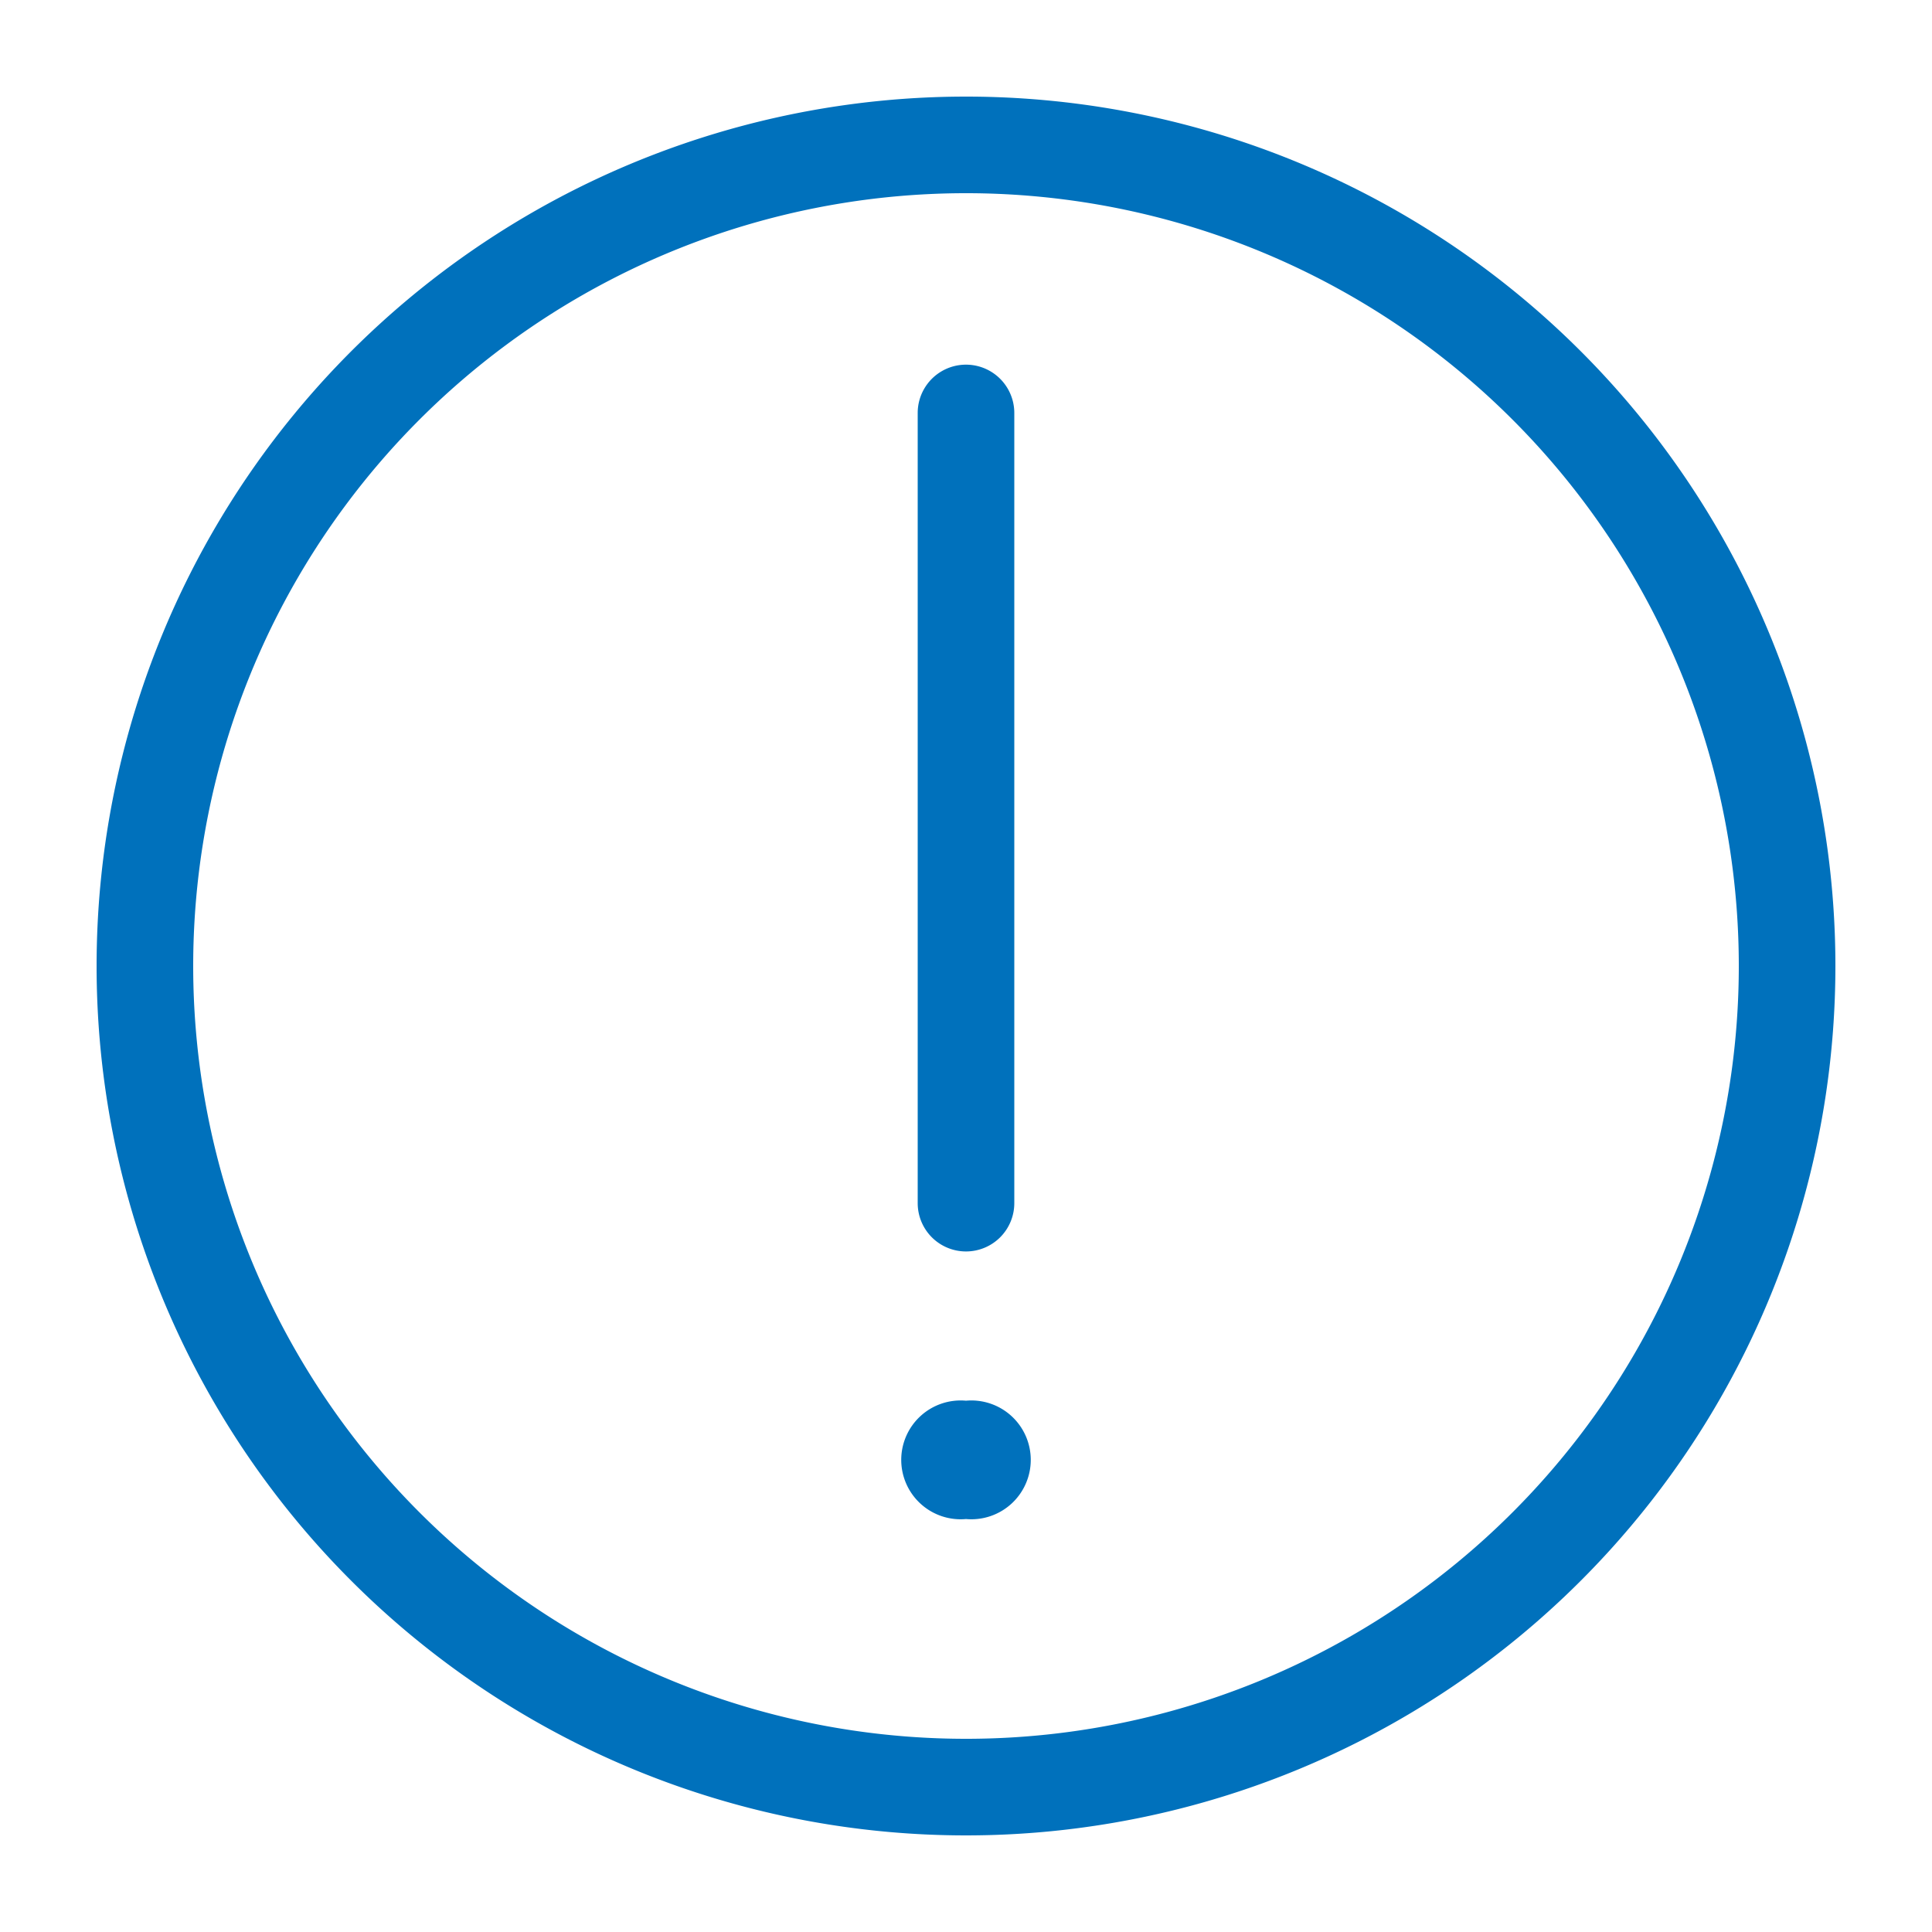
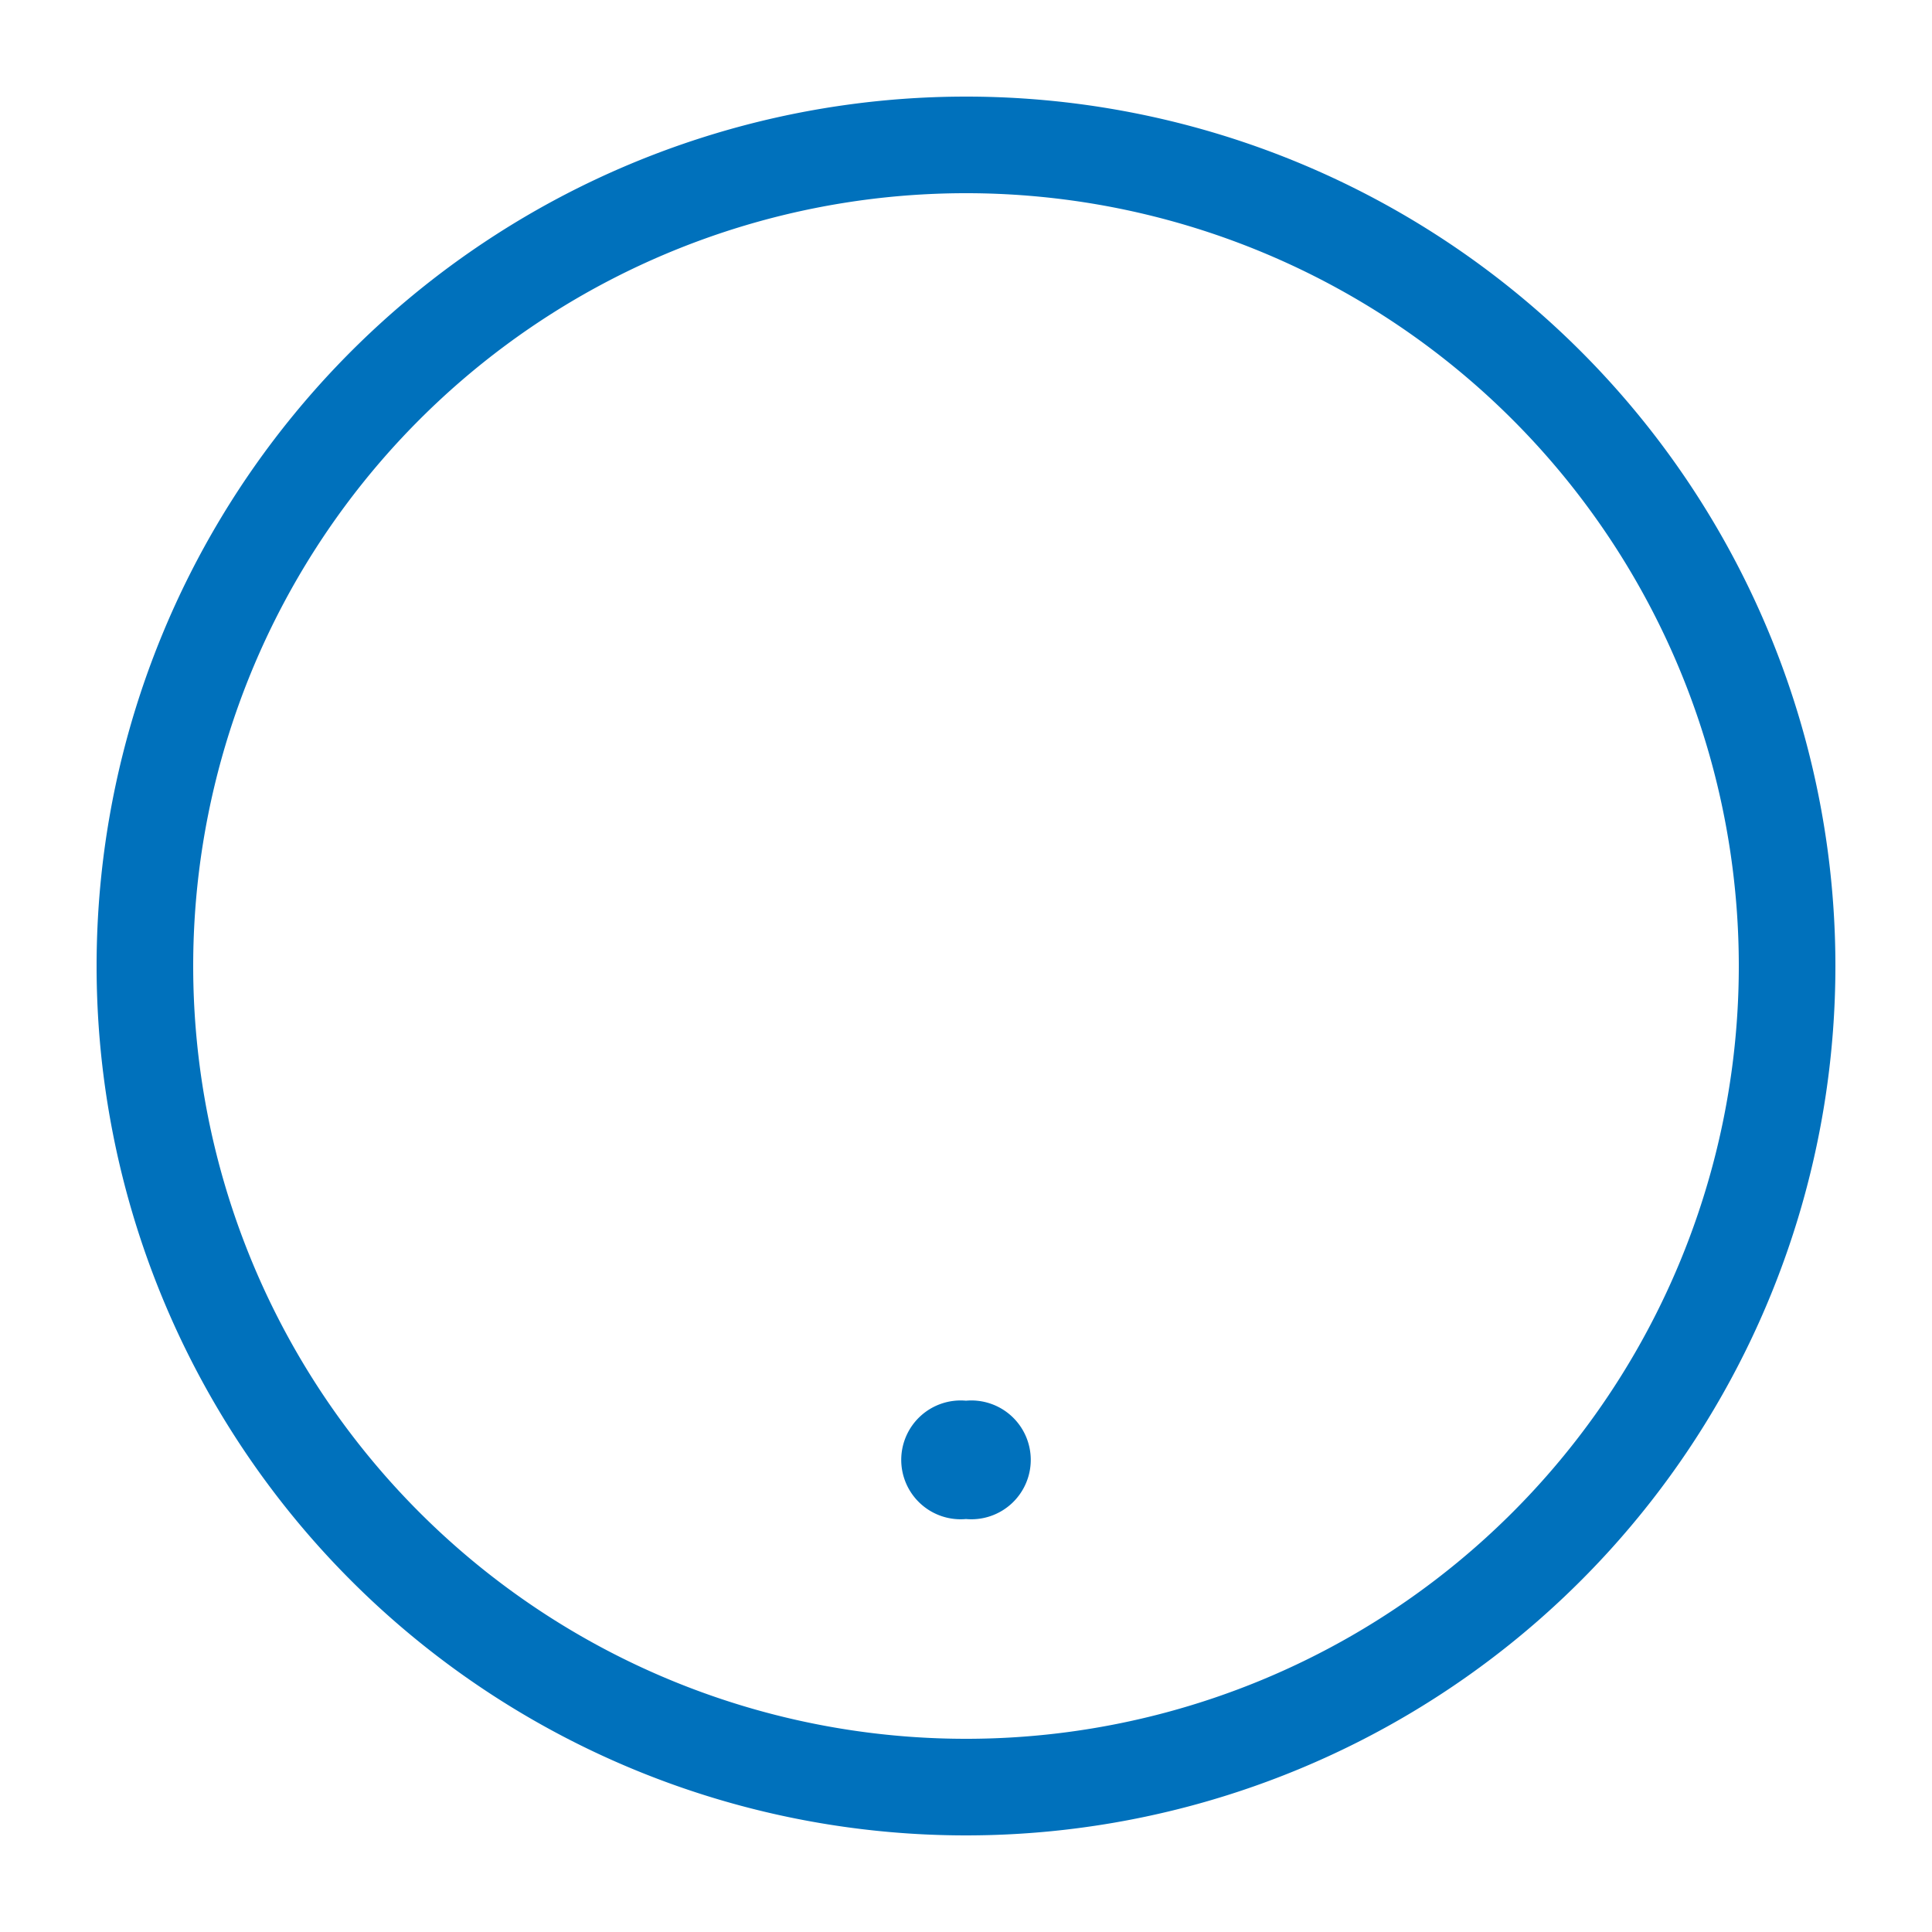
<svg xmlns="http://www.w3.org/2000/svg" viewBox="0 0 40 40" width="40" height="40" fill="#0071BC">
  <path d="M20,29a1.23,1.23,0,1,0,0,2.45A1.23,1.23,0,1,0,20,29Z" />
-   <path d="M20,25.91a1,1,0,0,0,1-1V8.55a1,1,0,0,0-2,0V24.91A1,1,0,0,0,20,25.91Z" />
  <path d="M20,2A18,18,0,1,0,38,20,18,18,0,0,0,20,2Zm0,34A16,16,0,1,1,36,20,16,16,0,0,1,20,36Z" />
</svg>